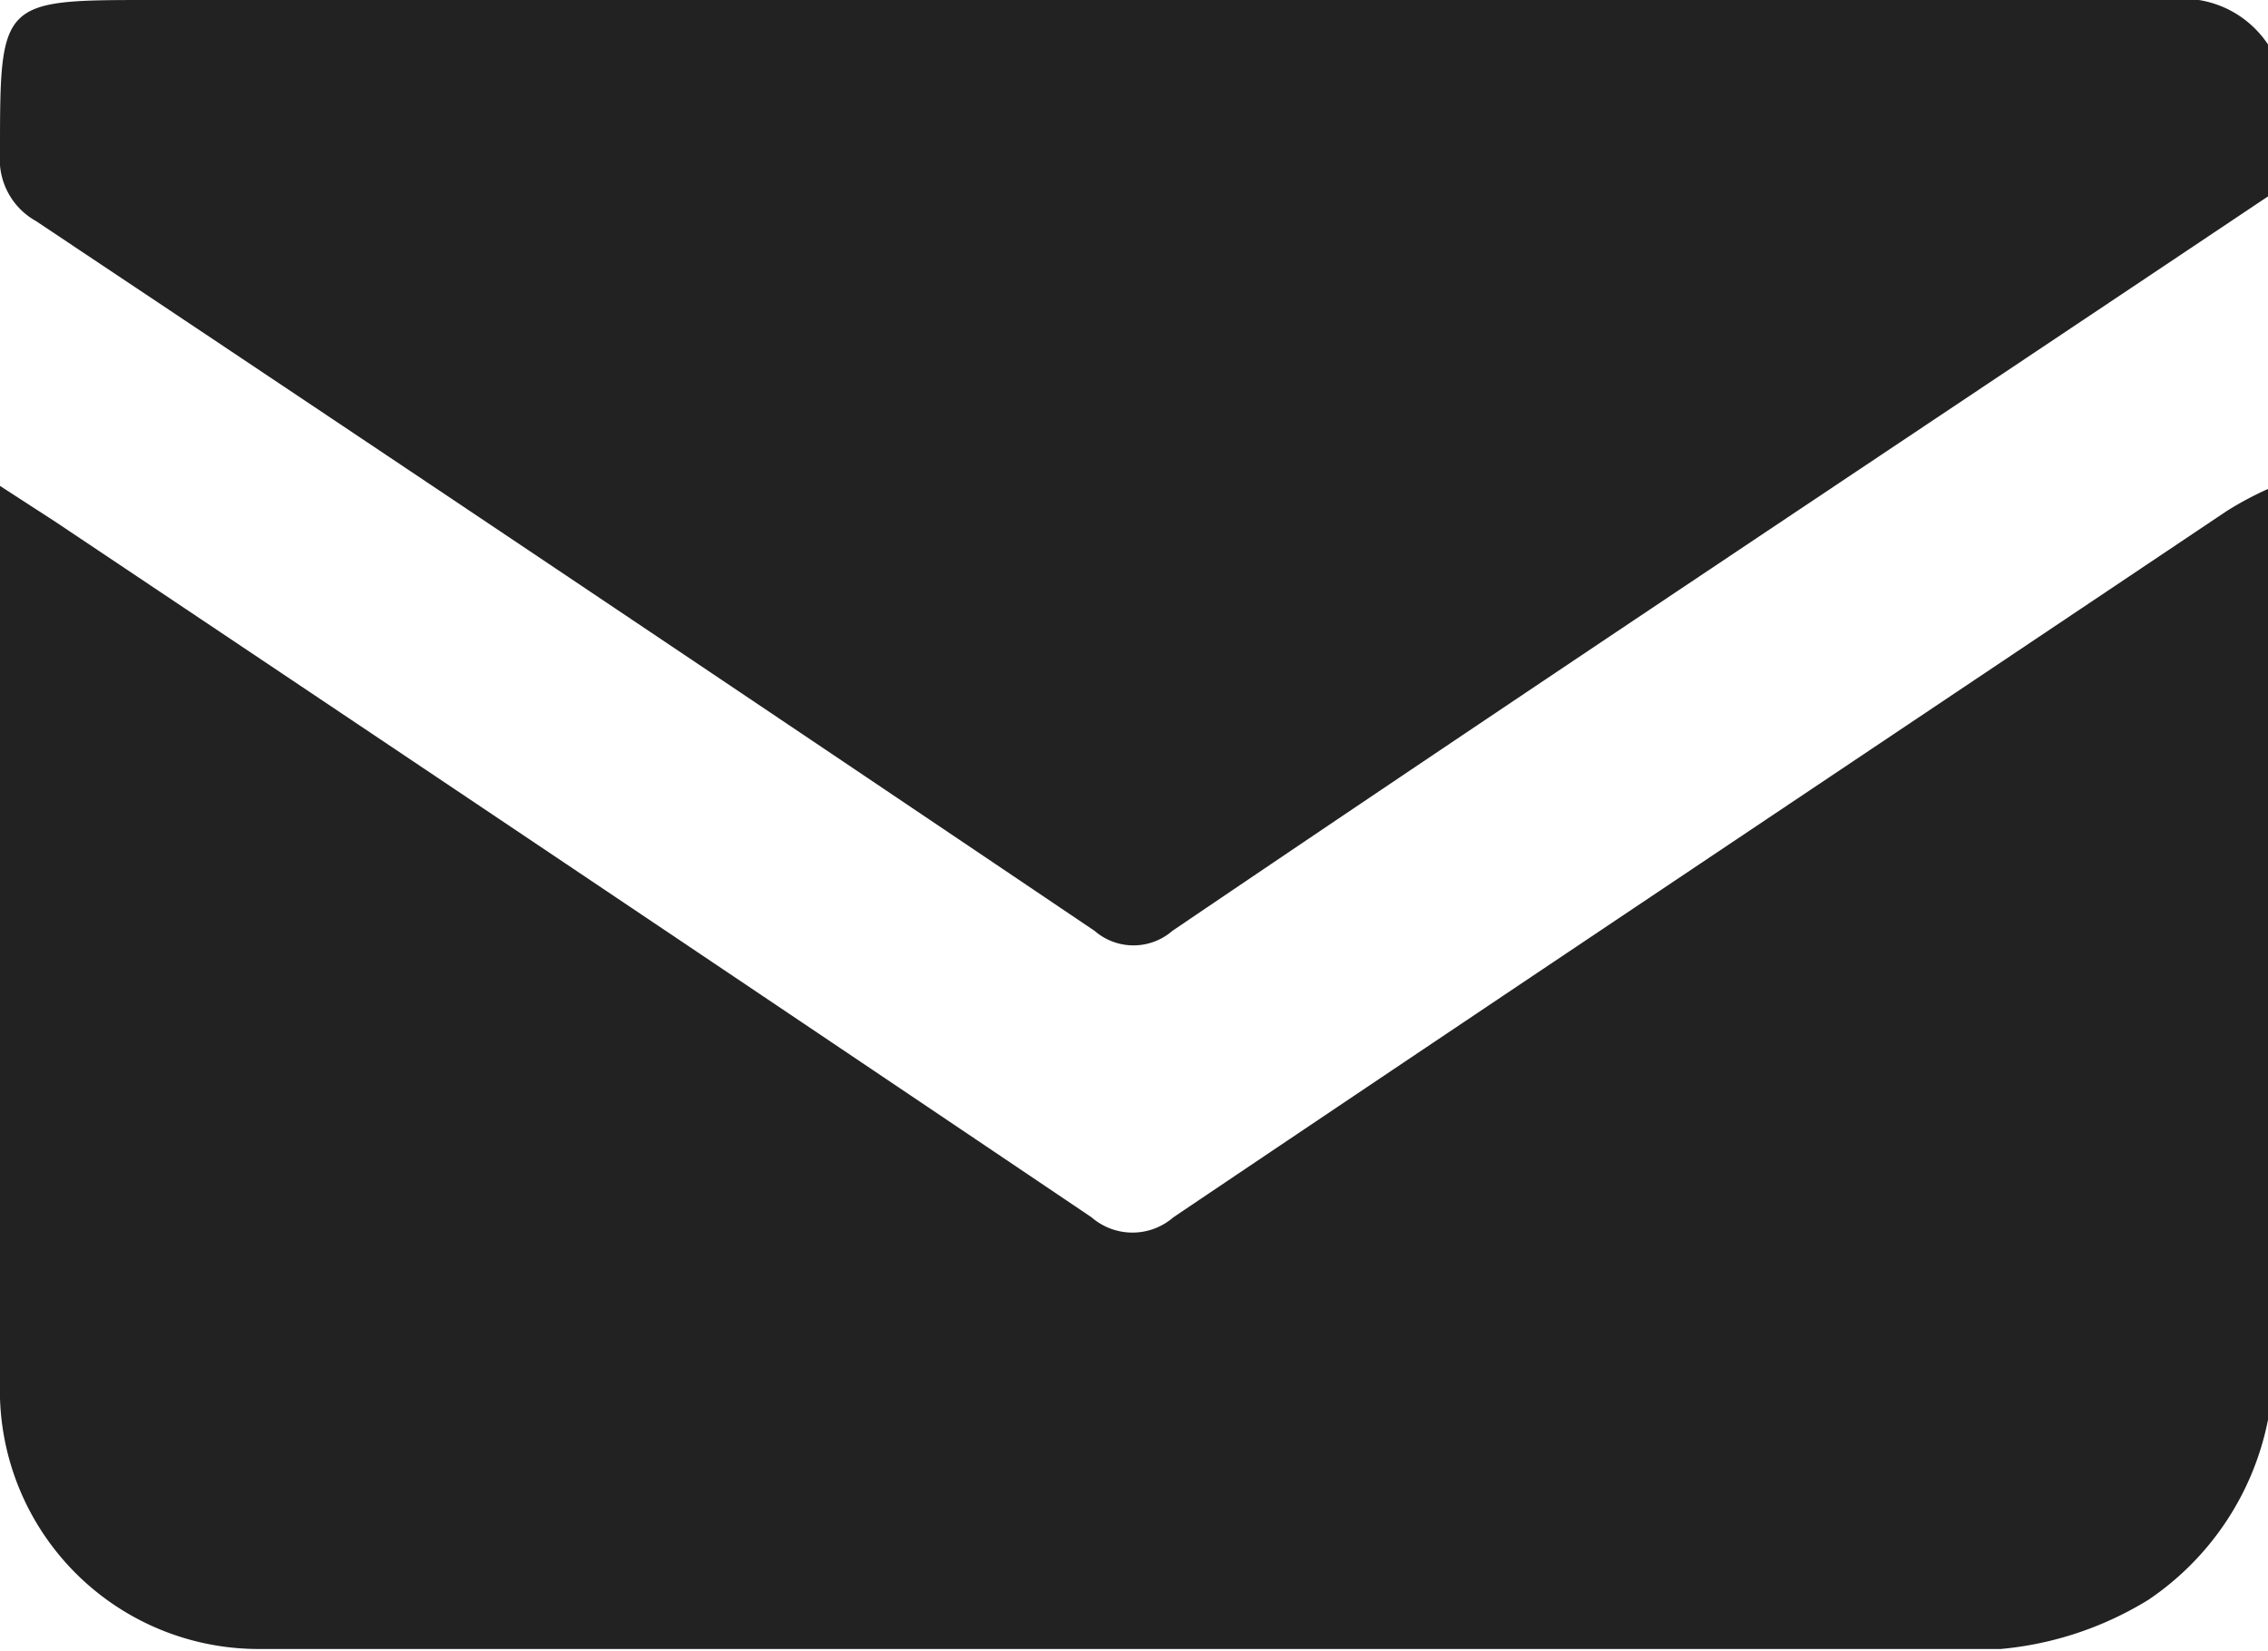
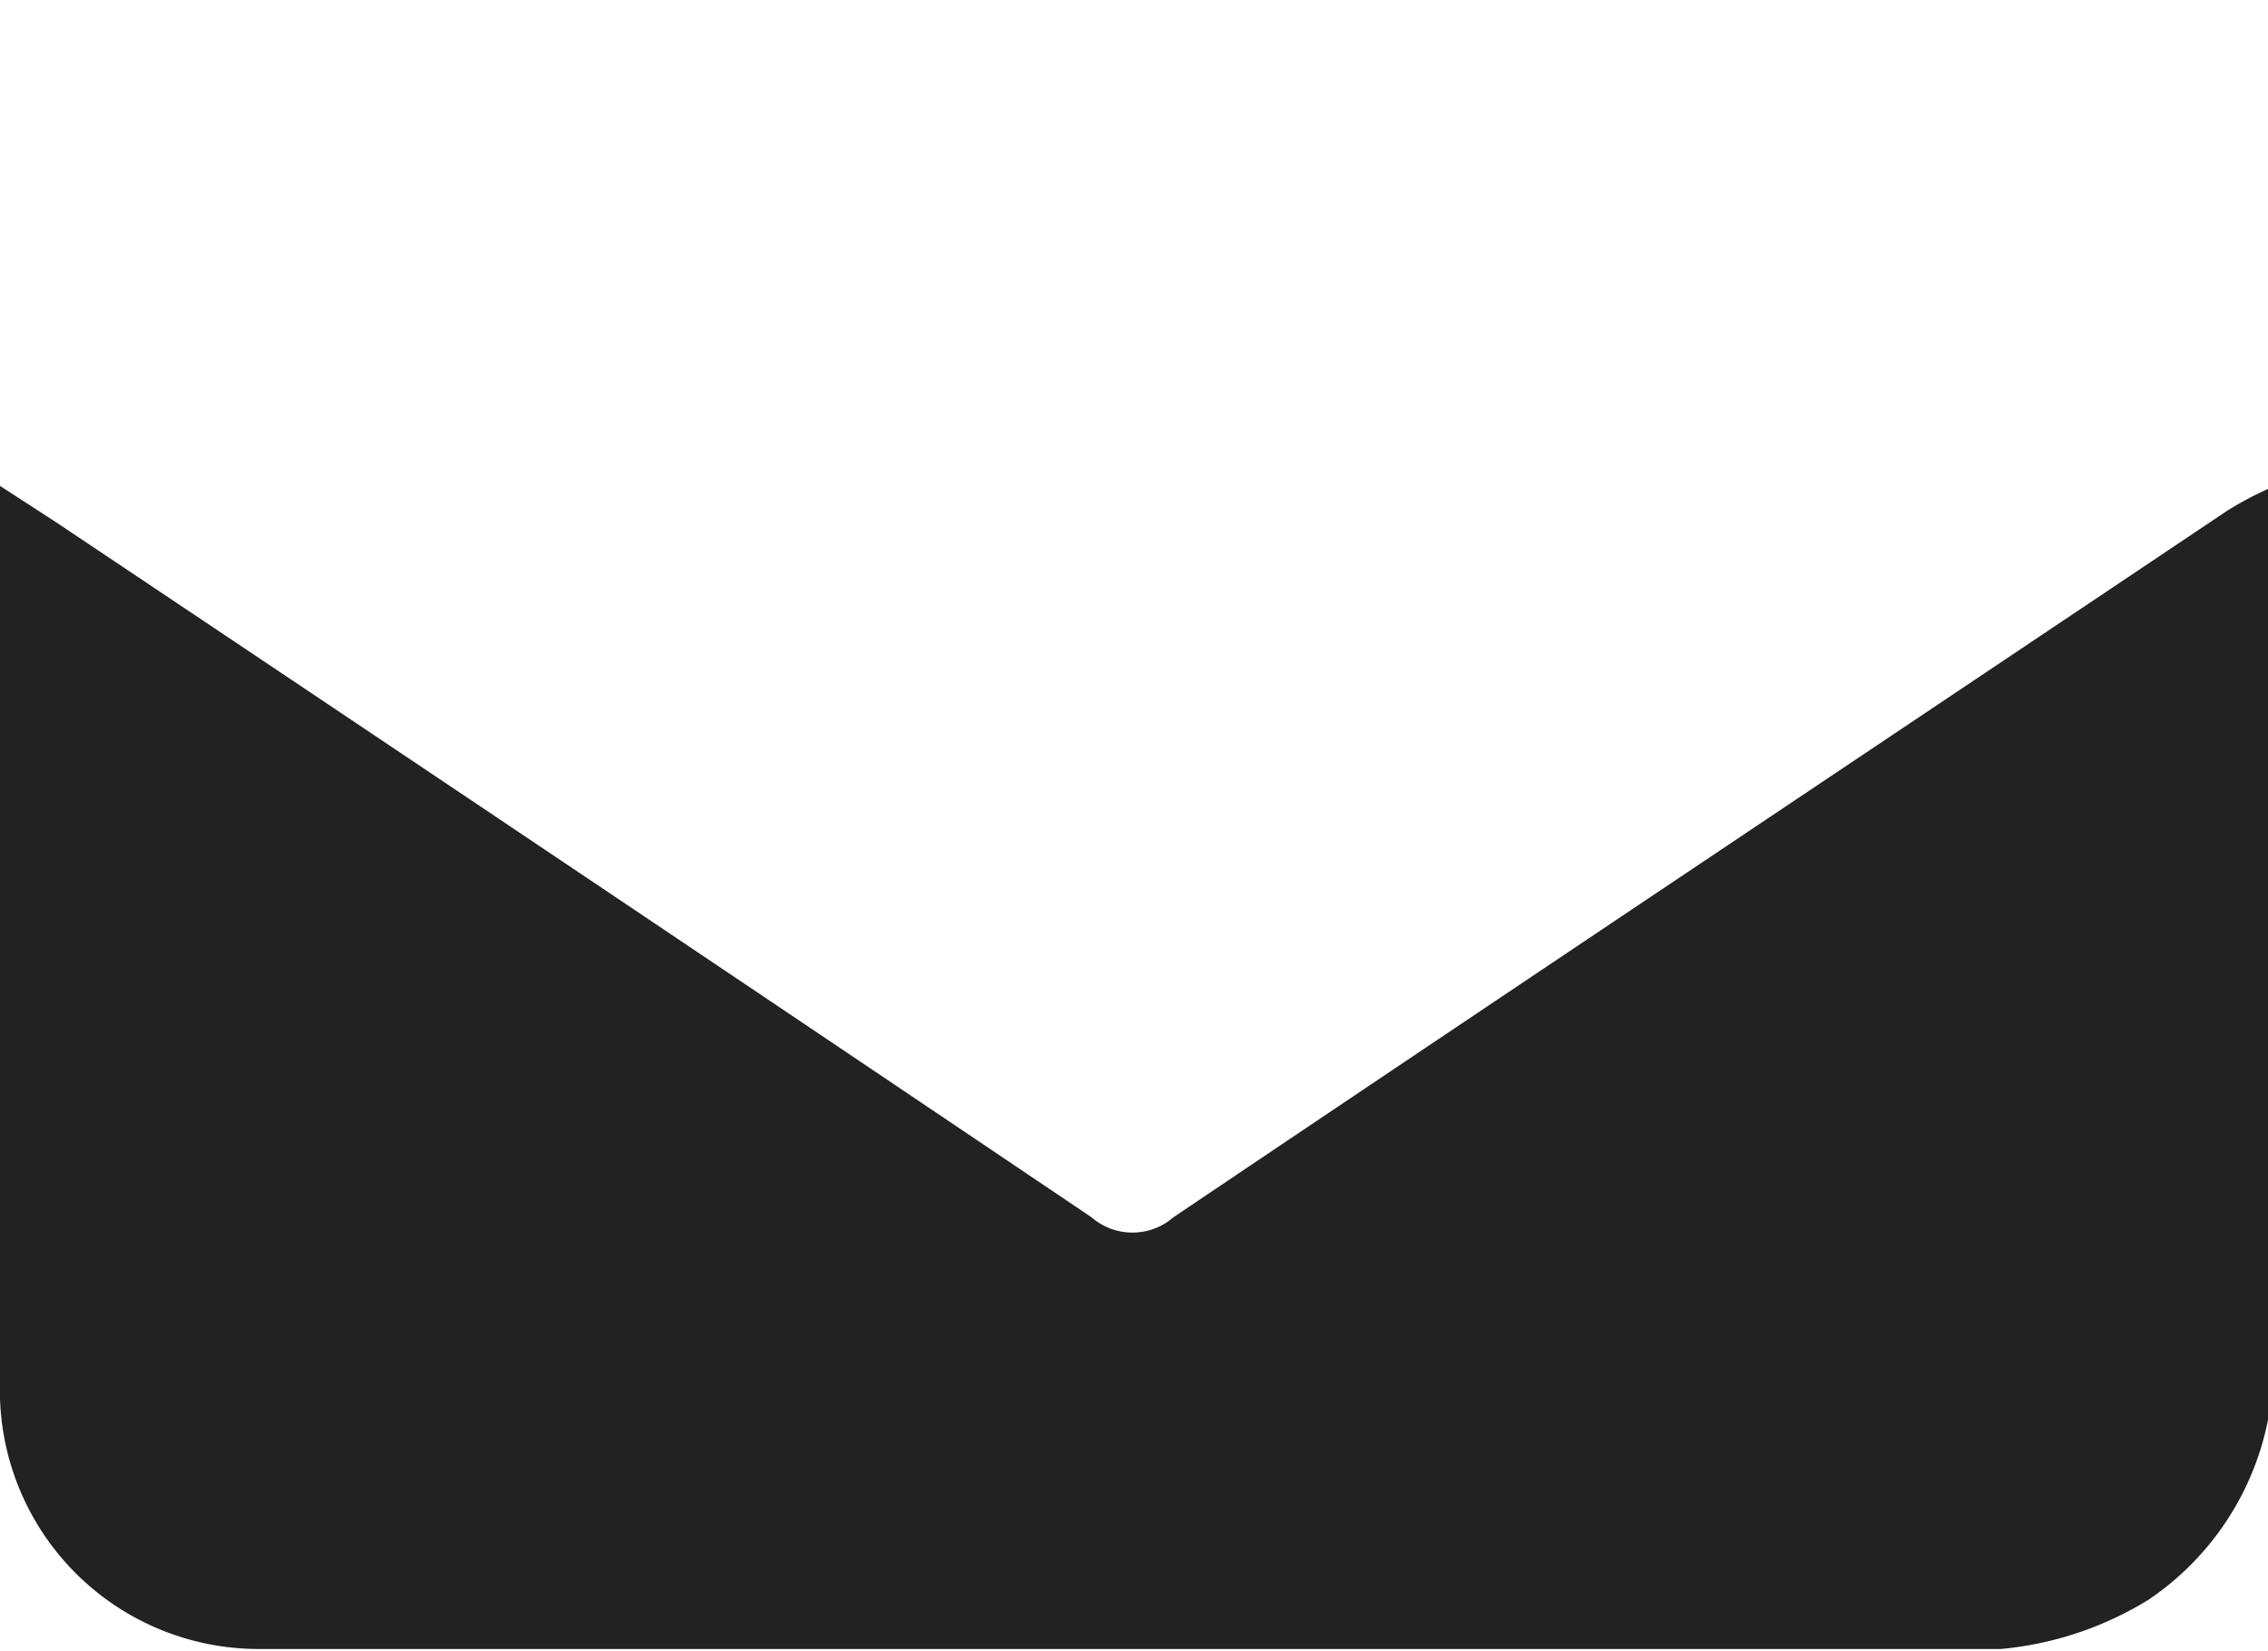
<svg xmlns="http://www.w3.org/2000/svg" width="22.17" height="16.14">
  <defs>
    <style>.a{fill:#222}</style>
  </defs>
  <path class="a" d="M22.17 13.88A2.77 2.77 0 0121 15.64a3.33 3.33 0 01-1.44.48h-17A2.53 2.53 0 010 13.67V4.75l.54.35q5.07 3.39 10.13 6.8a.61.61 0 00.8 0C14.9 9.59 18.33 7.3 21.76 5a3.23 3.23 0 01.41-.22z" />
-   <path class="a" d="M22.17 1.92C18.6 4.31 15 6.7 11.46 9.1a.58.58 0 01-.76 0Q5.54 5.62.35 2.16A.69.69 0 010 1.5C0 0 0 0 1.48 0h19.7a1 1 0 011 .45z" />
</svg>